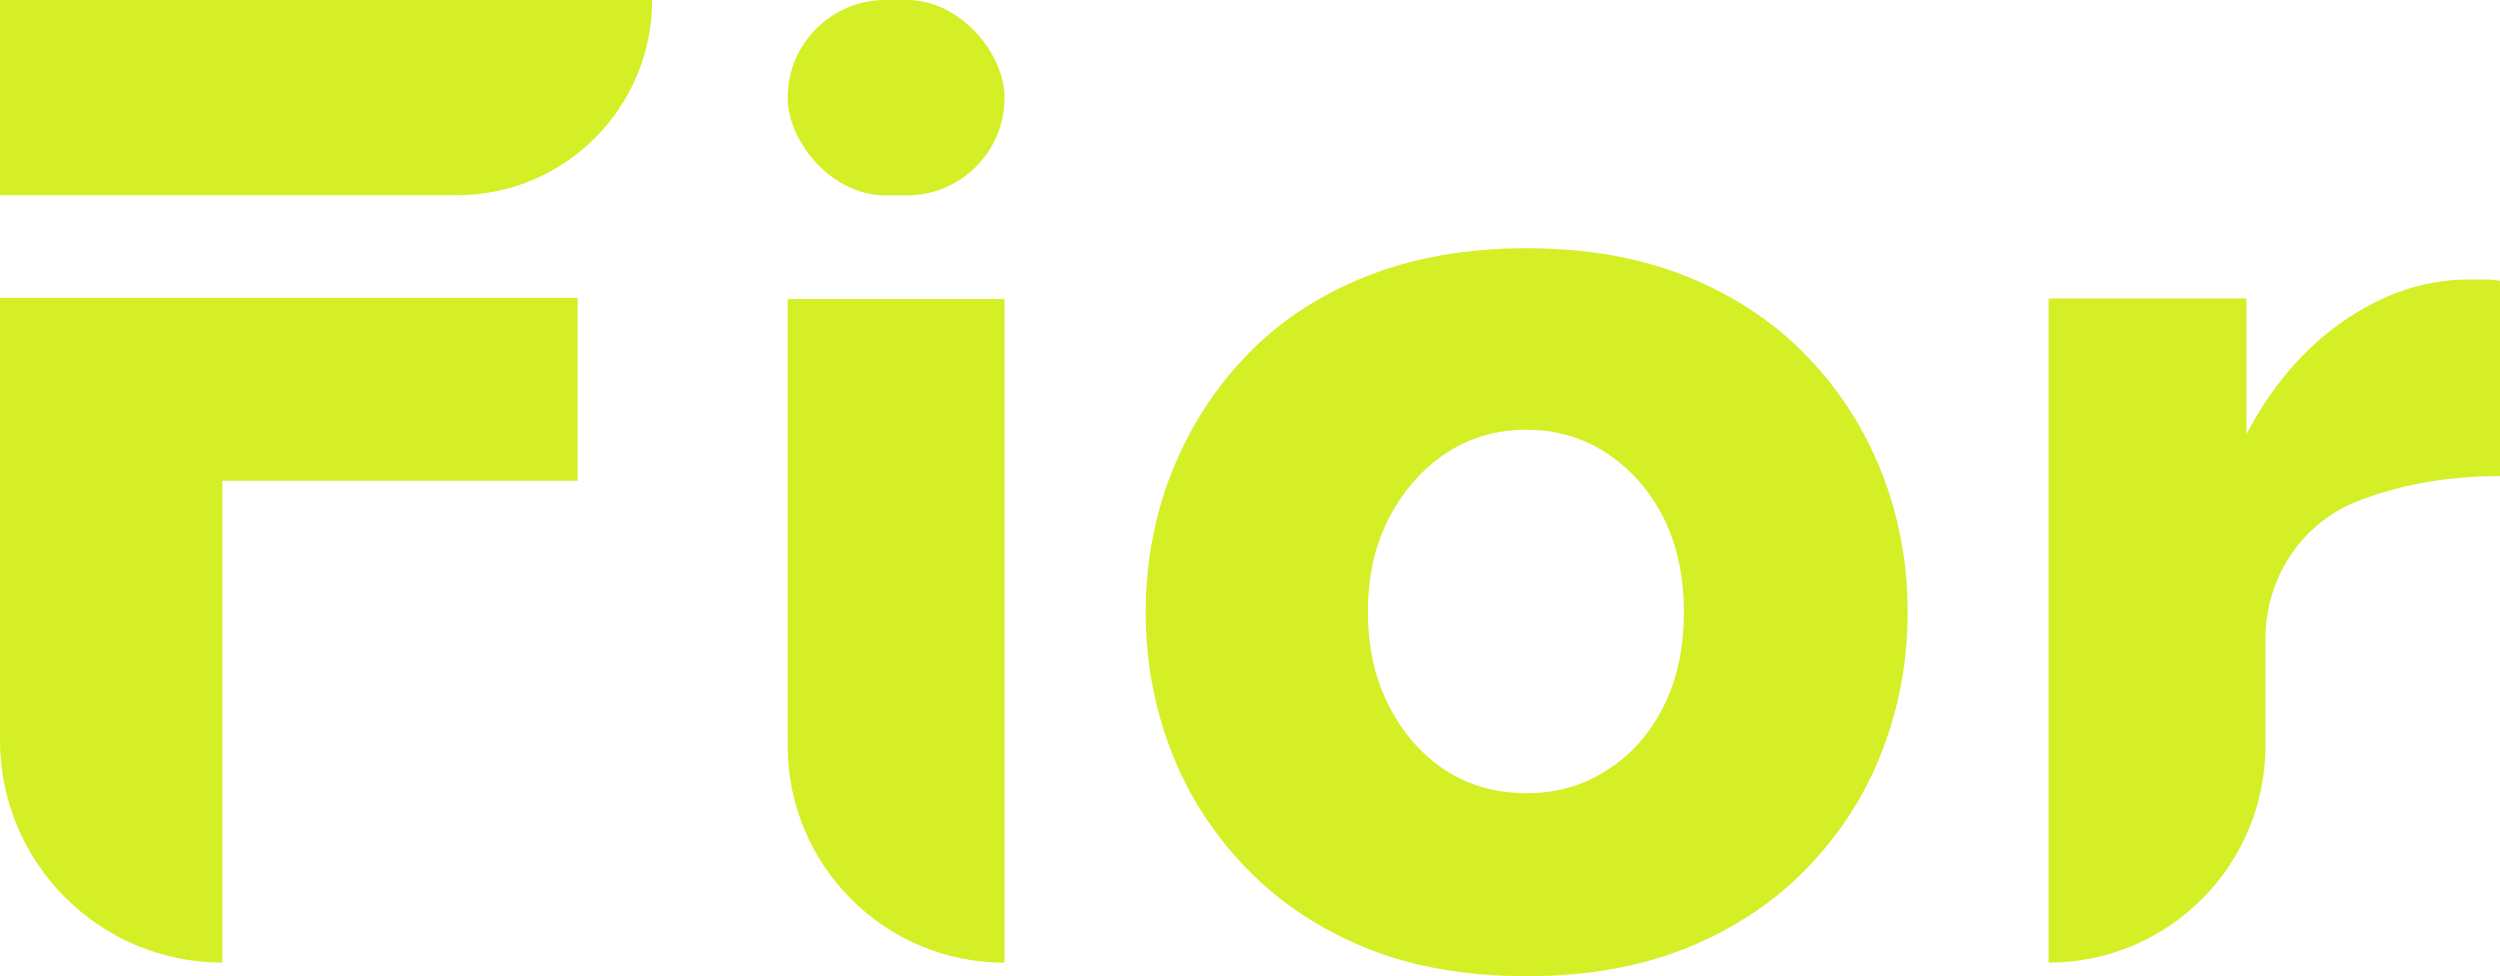
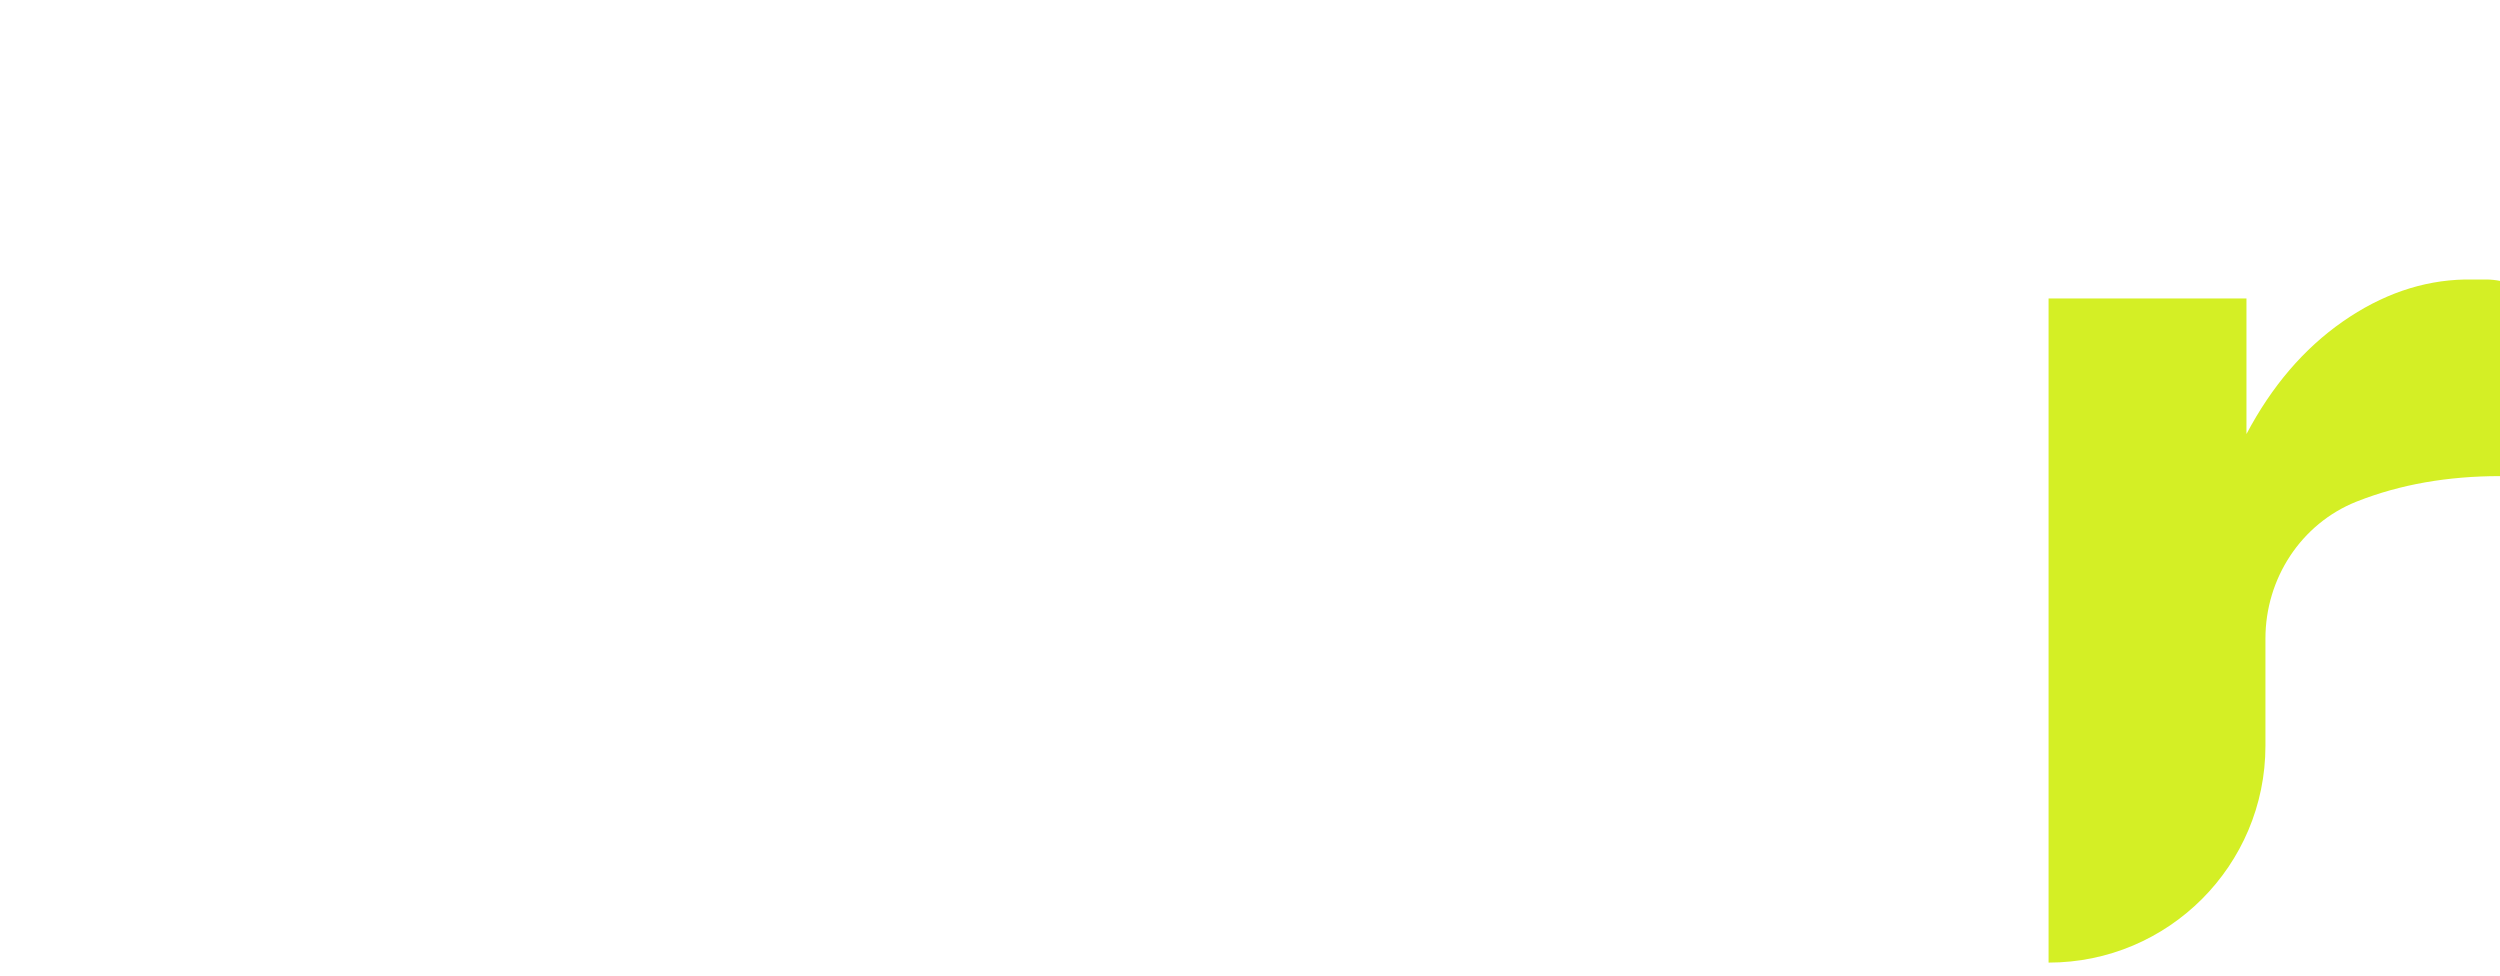
<svg xmlns="http://www.w3.org/2000/svg" id="Layer_2" viewBox="0 0 250.26 97.72">
  <defs>
    <style>
      .cls-1 {
        fill: #d4ef25;
      }
    </style>
  </defs>
  <g id="Layer_1-2" data-name="Layer_1">
    <g>
-       <path class="cls-1" d="M57.82,29.81v18.32H22.26v48.23h0c-12.29,0-22.26-9.97-22.26-22.26V29.81h57.82ZM0,19.54V0h65.28c0,10.79-8.75,19.54-19.54,19.54H0Z" />
-       <rect class="cls-1" x="78.85" y="0" width="21.71" height="19.56" rx="9.78" ry="9.78" />
-       <path class="cls-1" d="M78.85,74.65V29.94h21.71v66.43h0c-11.99,0-21.71-9.72-21.71-21.71Z" />
-       <path class="cls-1" d="M152.82,97.72c-6.15,0-11.56-.96-16.22-2.88-4.66-1.92-8.64-4.6-11.94-8.04-3.3-3.44-5.79-7.34-7.46-11.72-1.68-4.38-2.51-8.98-2.51-13.8s.86-9.56,2.58-13.93c1.72-4.38,4.18-8.26,7.4-11.65,3.21-3.39,7.19-6.05,11.94-7.97,4.75-1.92,10.16-2.88,16.22-2.88s11.45.96,16.15,2.88c4.7,1.92,8.69,4.58,11.94,7.97,3.26,3.39,5.75,7.28,7.46,11.65,1.72,4.38,2.58,9.02,2.58,13.93s-.84,9.42-2.51,13.8c-1.67,4.38-4.16,8.28-7.46,11.72-3.3,3.44-7.31,6.12-12.01,8.04-4.71,1.92-10.09,2.88-16.15,2.88ZM136.94,61.28c0,3.53.7,6.66,2.1,9.39,1.4,2.73,3.28,4.87,5.63,6.42,2.35,1.54,5.07,2.31,8.14,2.31s5.68-.77,8.08-2.31c2.4-1.54,4.28-3.66,5.63-6.35,1.36-2.69,2.04-5.84,2.04-9.46s-.68-6.77-2.04-9.46c-1.36-2.69-3.24-4.83-5.63-6.42-2.4-1.59-5.09-2.38-8.08-2.38s-5.66.77-8.01,2.32c-2.35,1.54-4.25,3.68-5.7,6.41-1.45,2.73-2.17,5.91-2.17,9.52Z" />
      <path class="cls-1" d="M250.26,47.66c-5.25,0-10,.84-14.25,2.51-.04.02-.08.03-.13.05-5.55,2.22-9.1,7.71-9.1,13.69v10.74c0,11.99-9.72,21.71-21.71,21.71h0V29.88h19.81v13.57c2.53-4.79,5.75-8.55,9.64-11.26,3.89-2.71,7.96-4.12,12.21-4.21h2.17c.45,0,.9.05,1.36.14v19.54Z" />
    </g>
  </g>
</svg>